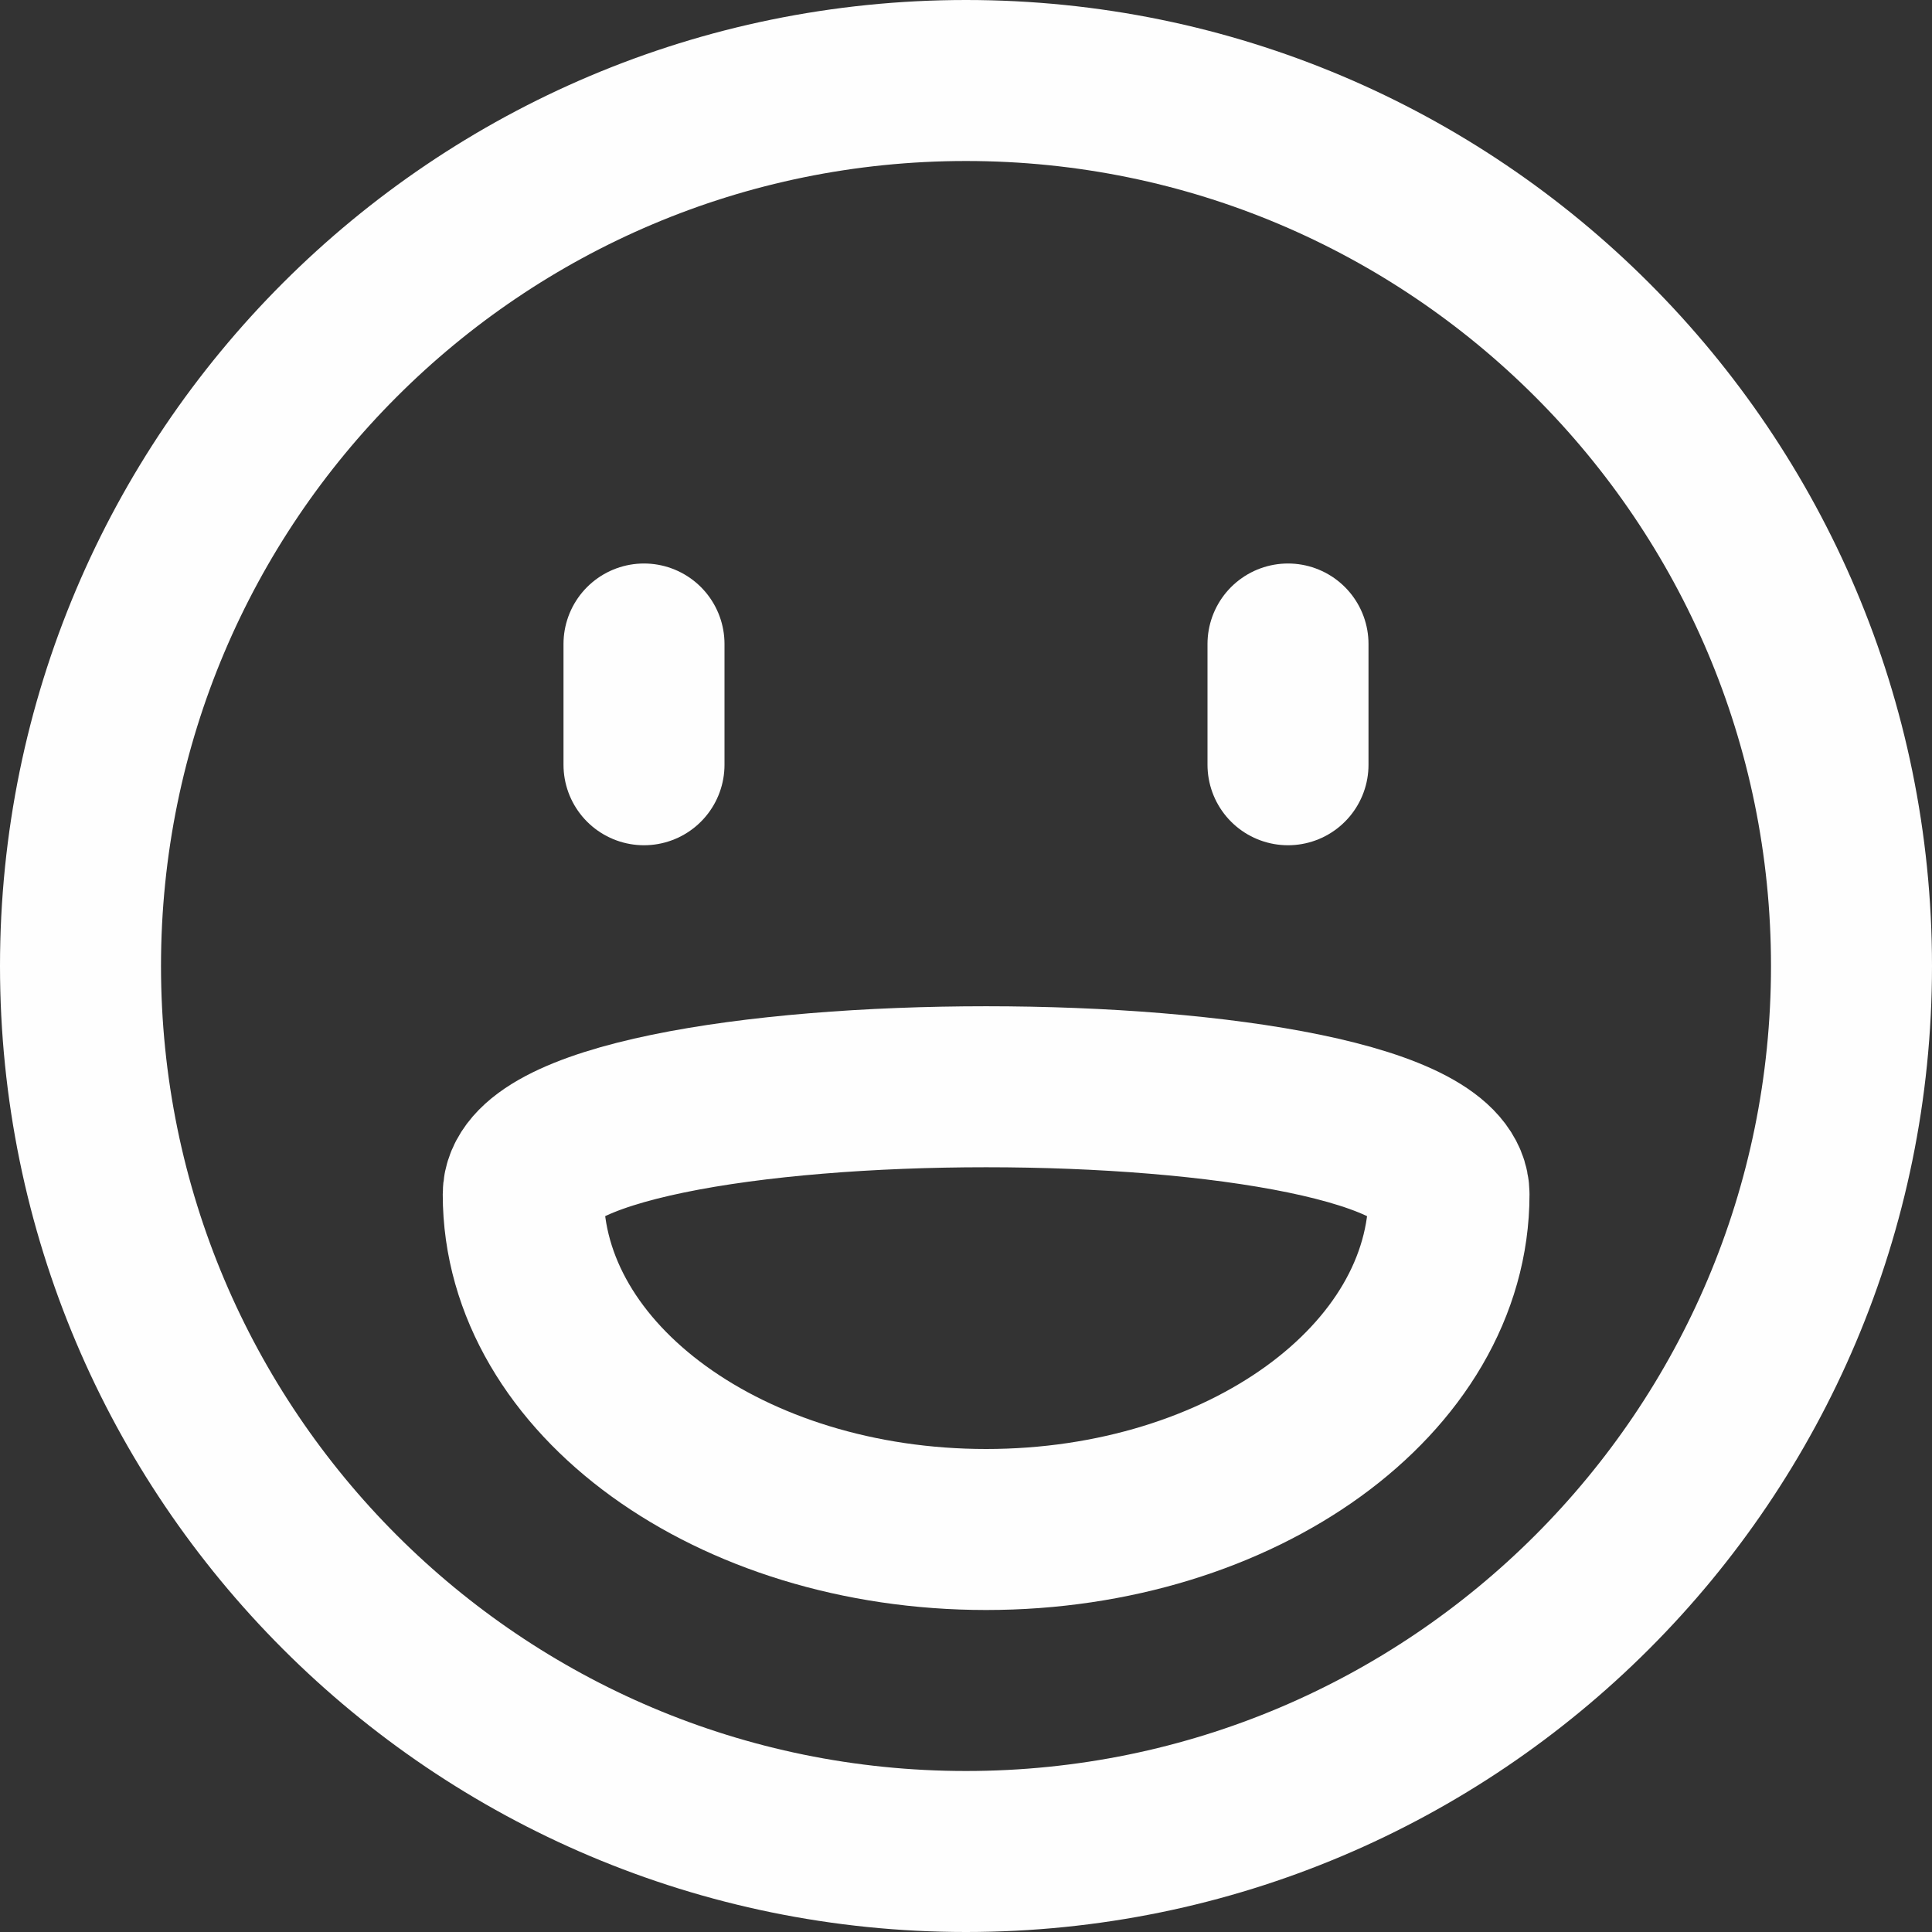
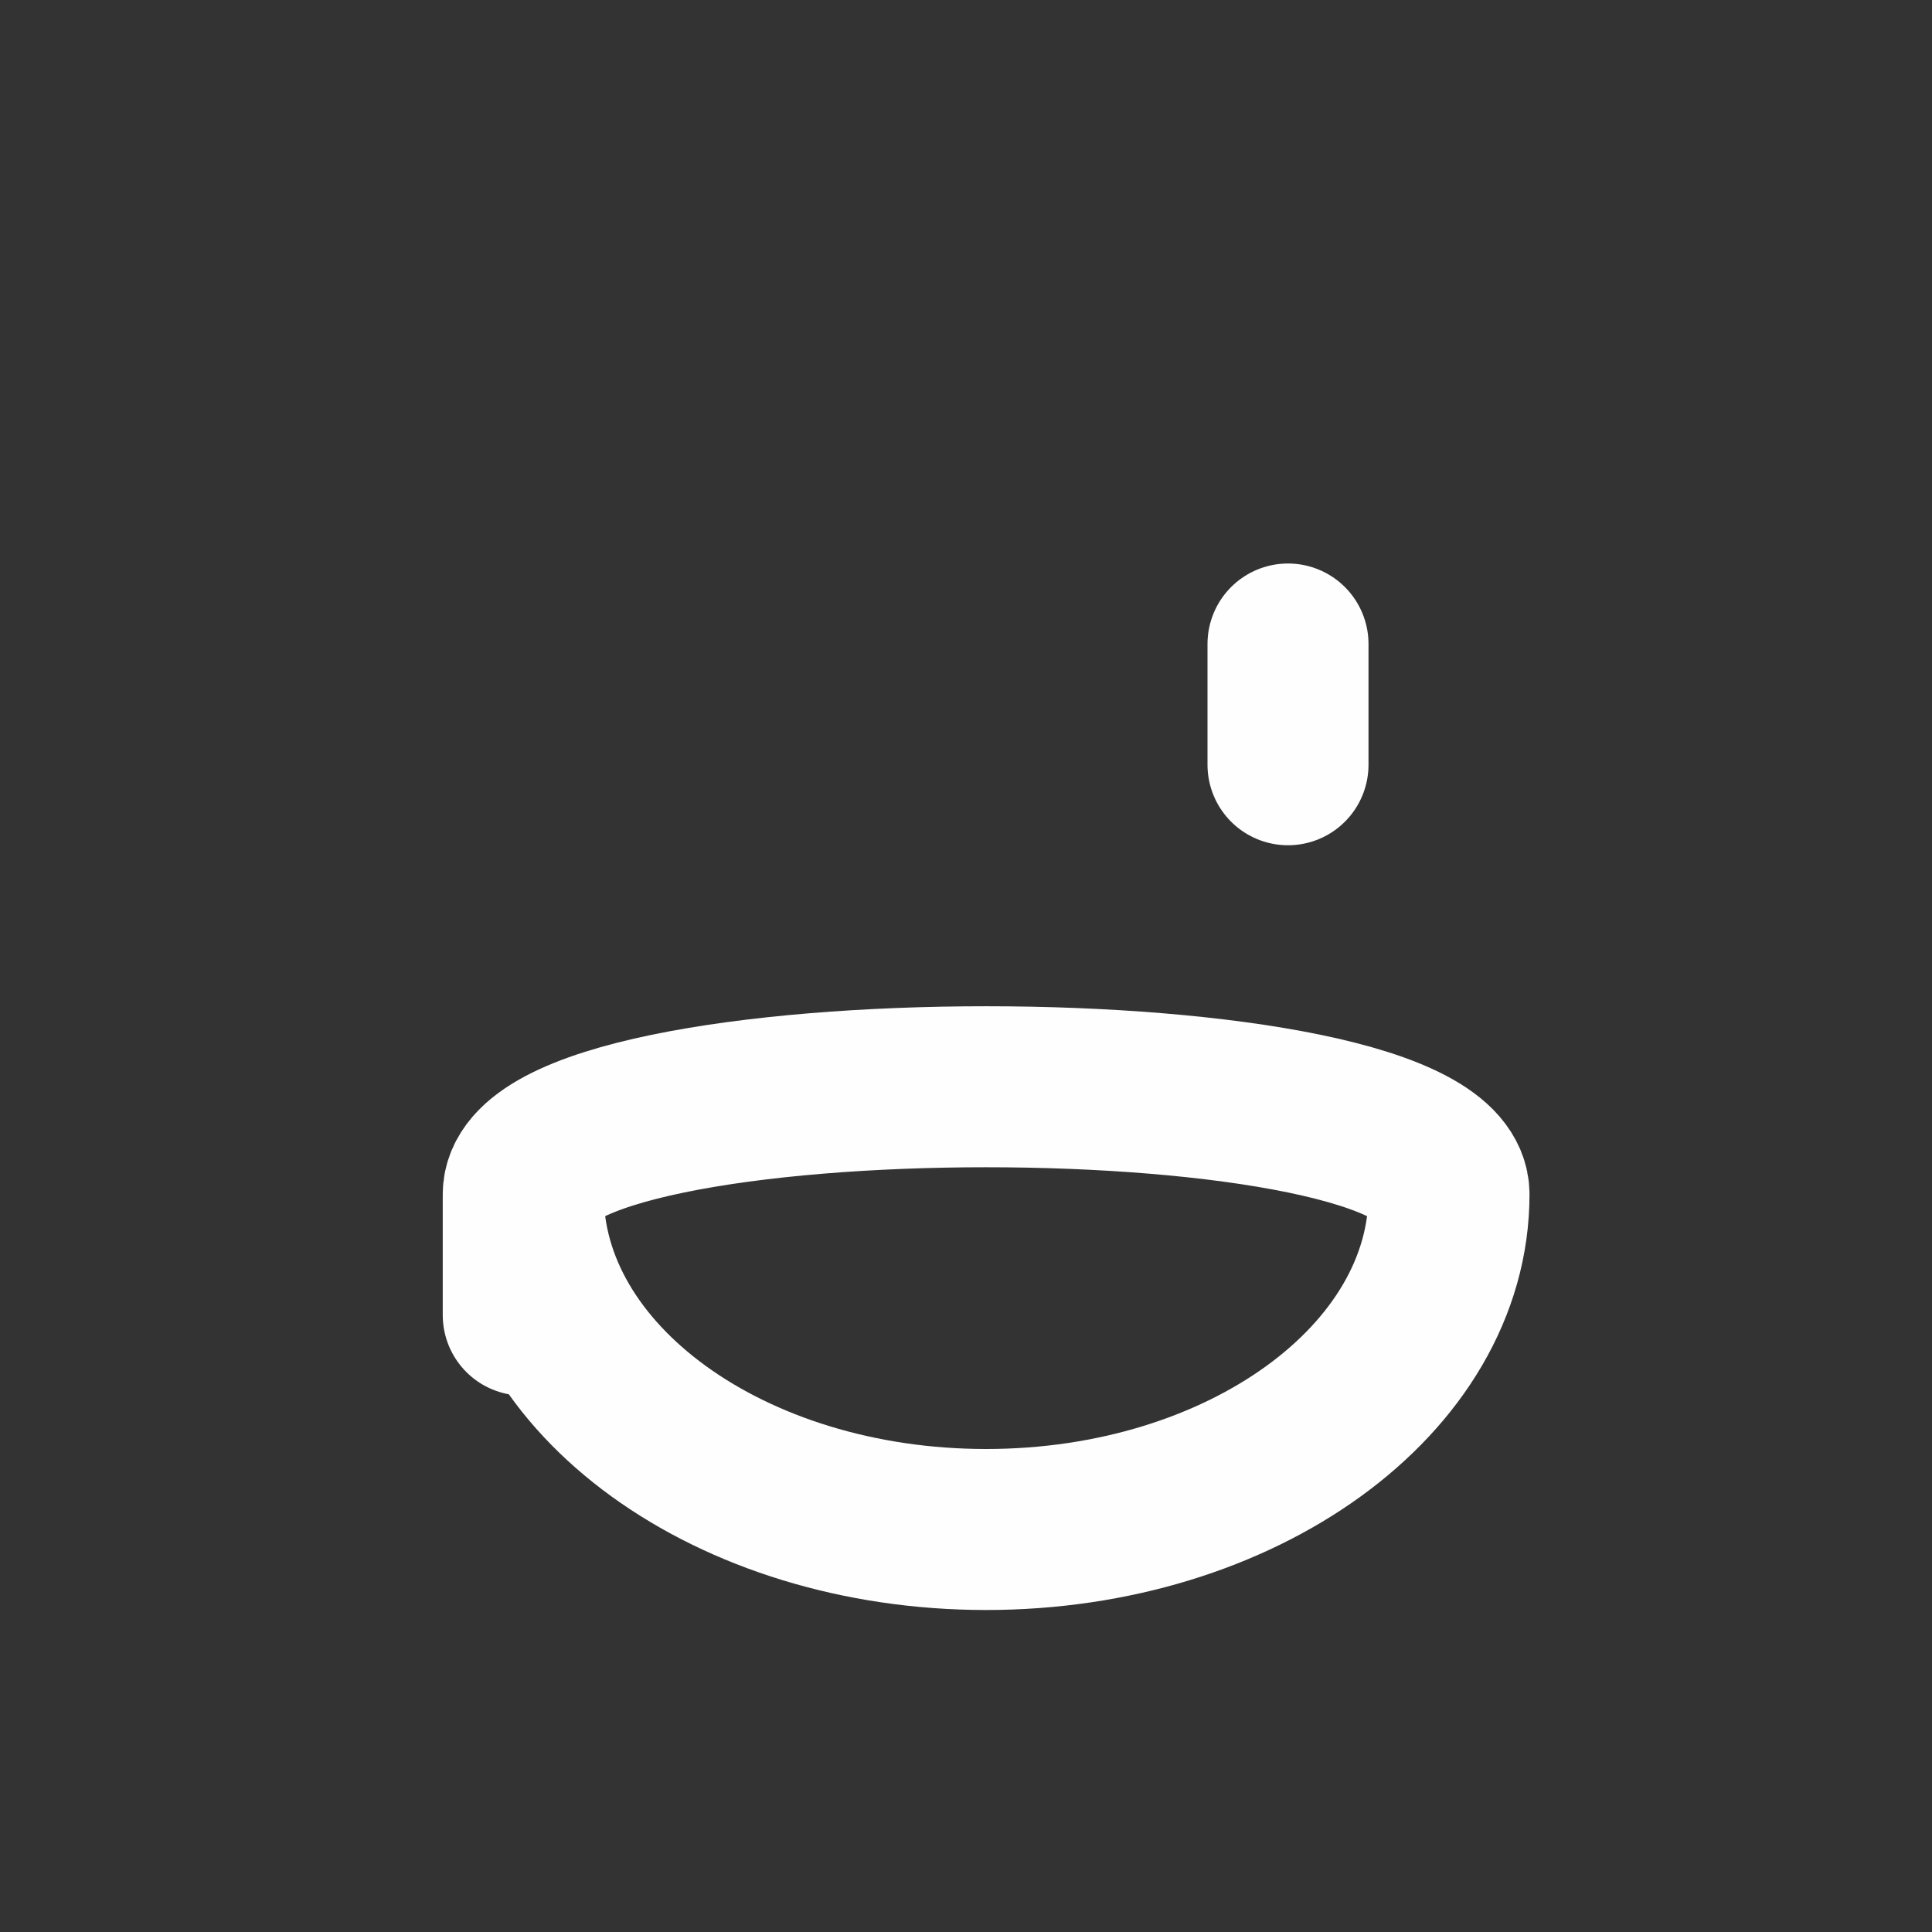
<svg xmlns="http://www.w3.org/2000/svg" width="48" height="48" viewBox="0 0 48 48">
  <rect x="0" y="0" width="48" height="48" fill="#333333" stroke="none" />
  <g fill="none" fill-rule="evenodd" stroke="#FEFEFE" stroke-linecap="round" stroke-linejoin="round" stroke-width="4">
-     <path d="M46 24c0 12.15-9.85 22-22 22S2 36.15 2 24 11.85 2 24 2s22 9.85 22 22z" />
-     <path d="M13 29.673C13 34.27 18.148 38 24.5 38c6.35 0 11.5-3.729 11.5-8.327 0-3.564-23-3.564-23 0zM16 16v3M32 16v3" />
+     <path d="M13 29.673C13 34.27 18.148 38 24.5 38c6.35 0 11.5-3.729 11.5-8.327 0-3.564-23-3.564-23 0zv3M32 16v3" />
  </g>
</svg>